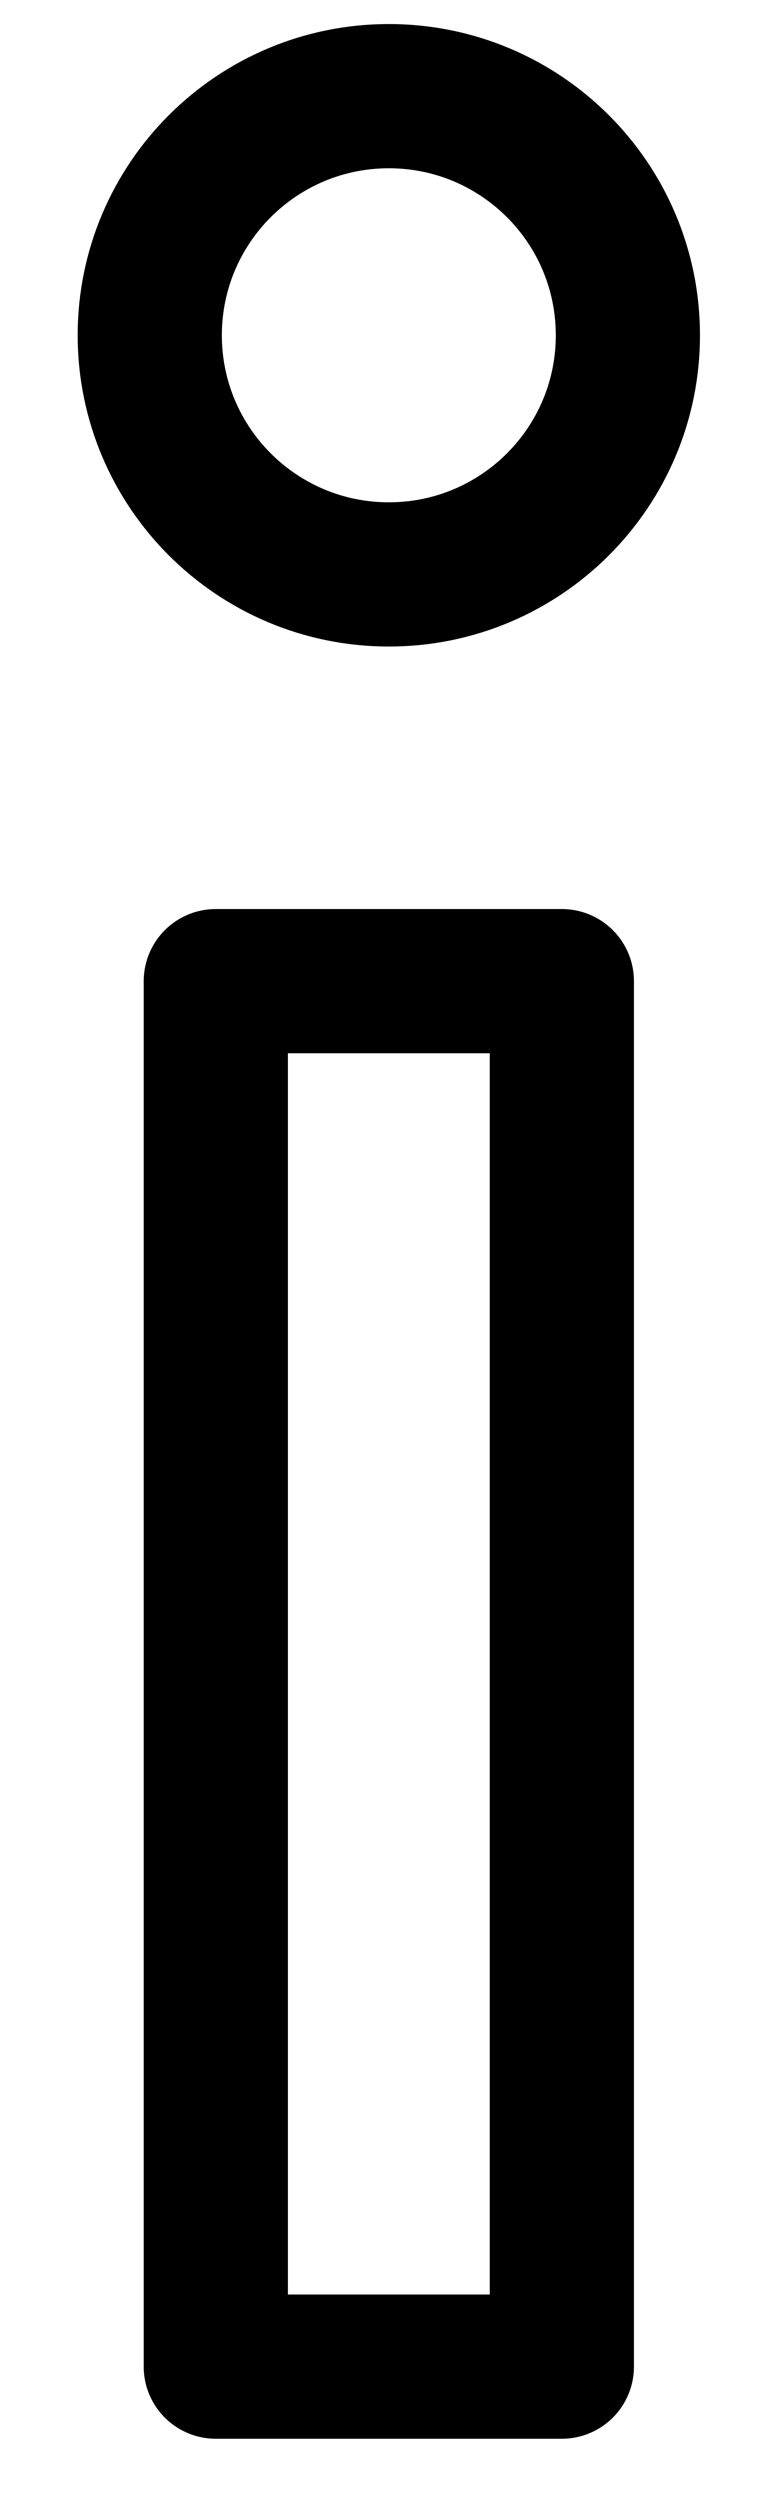
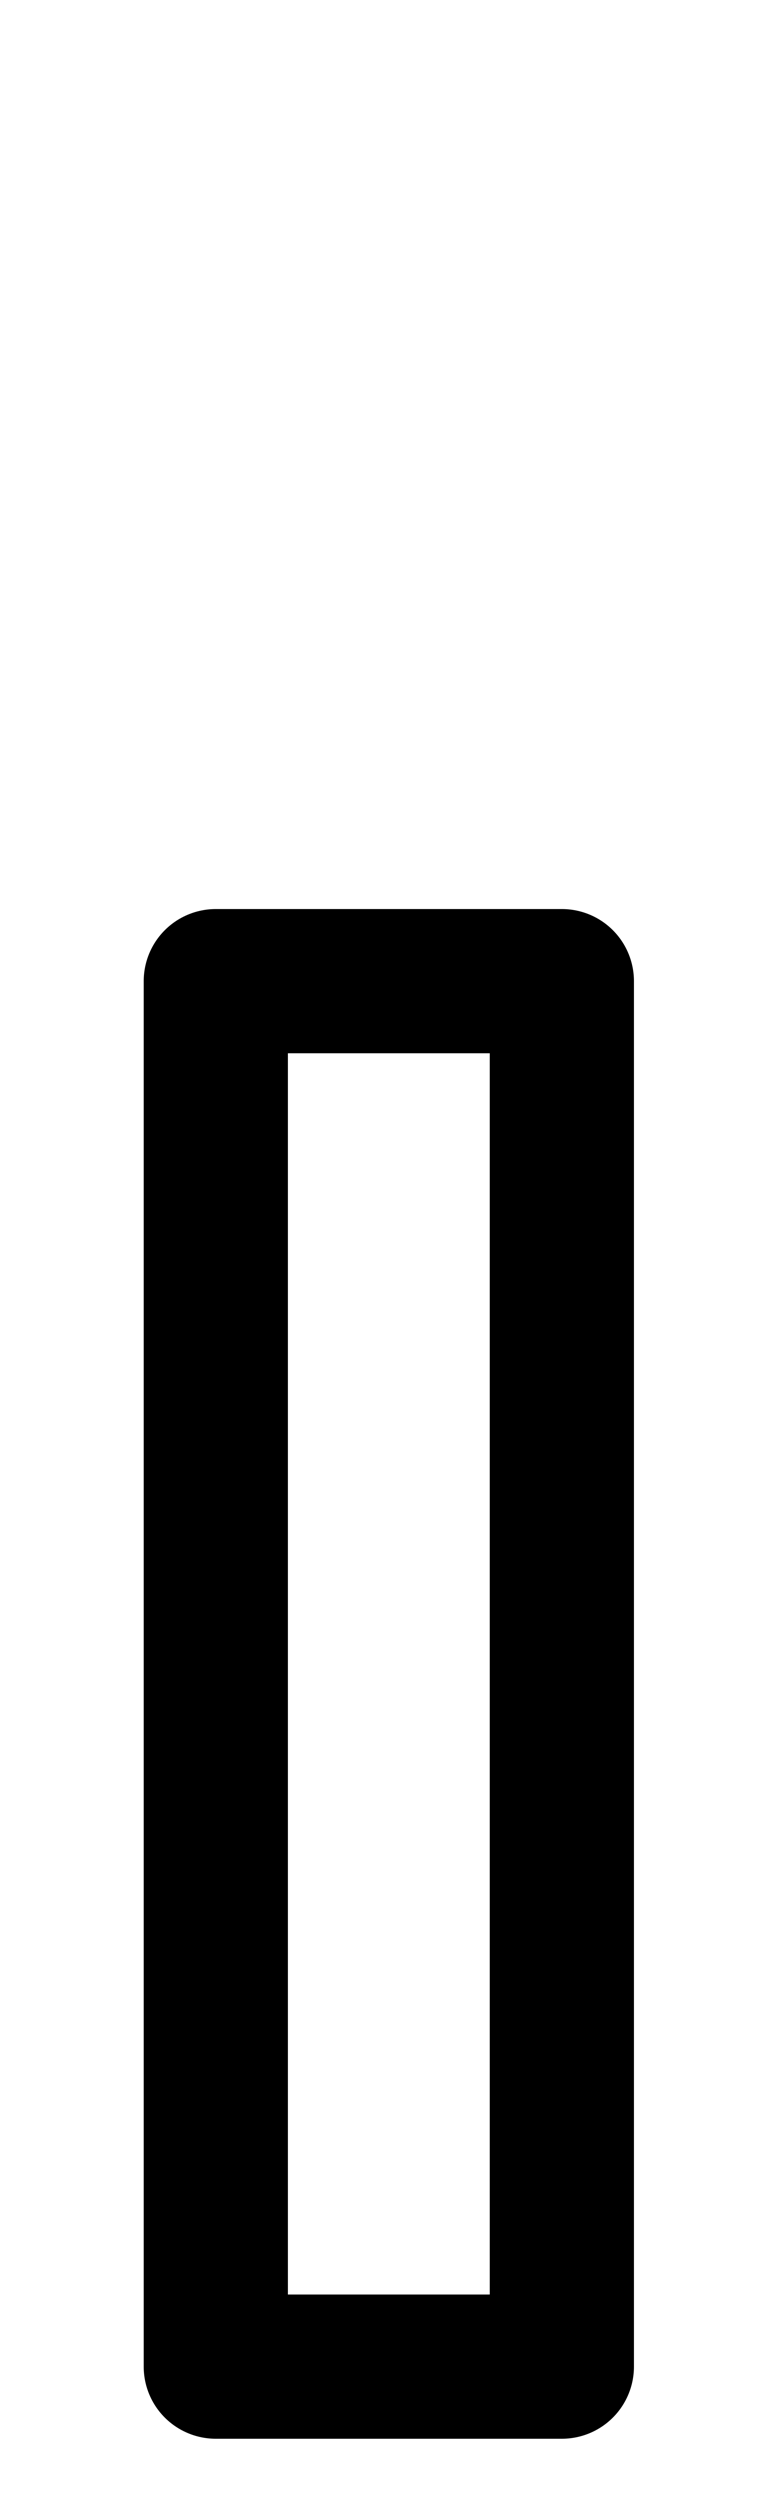
<svg xmlns="http://www.w3.org/2000/svg" width="8" height="26" viewBox="0 0 8 26" fill="none">
  <path d="M5.845 10.204H2.245V24.613H5.845V10.204Z" stroke="black" stroke-width="1.5" stroke-linecap="round" stroke-linejoin="round" />
-   <path d="M4.045 5.974C5.419 5.974 6.532 4.861 6.532 3.487C6.532 2.113 5.419 1 4.045 1C2.672 1 1.558 2.113 1.558 3.487C1.558 4.861 2.672 5.974 4.045 5.974Z" stroke="black" stroke-width="1.5" stroke-linecap="round" stroke-linejoin="round" />
</svg>